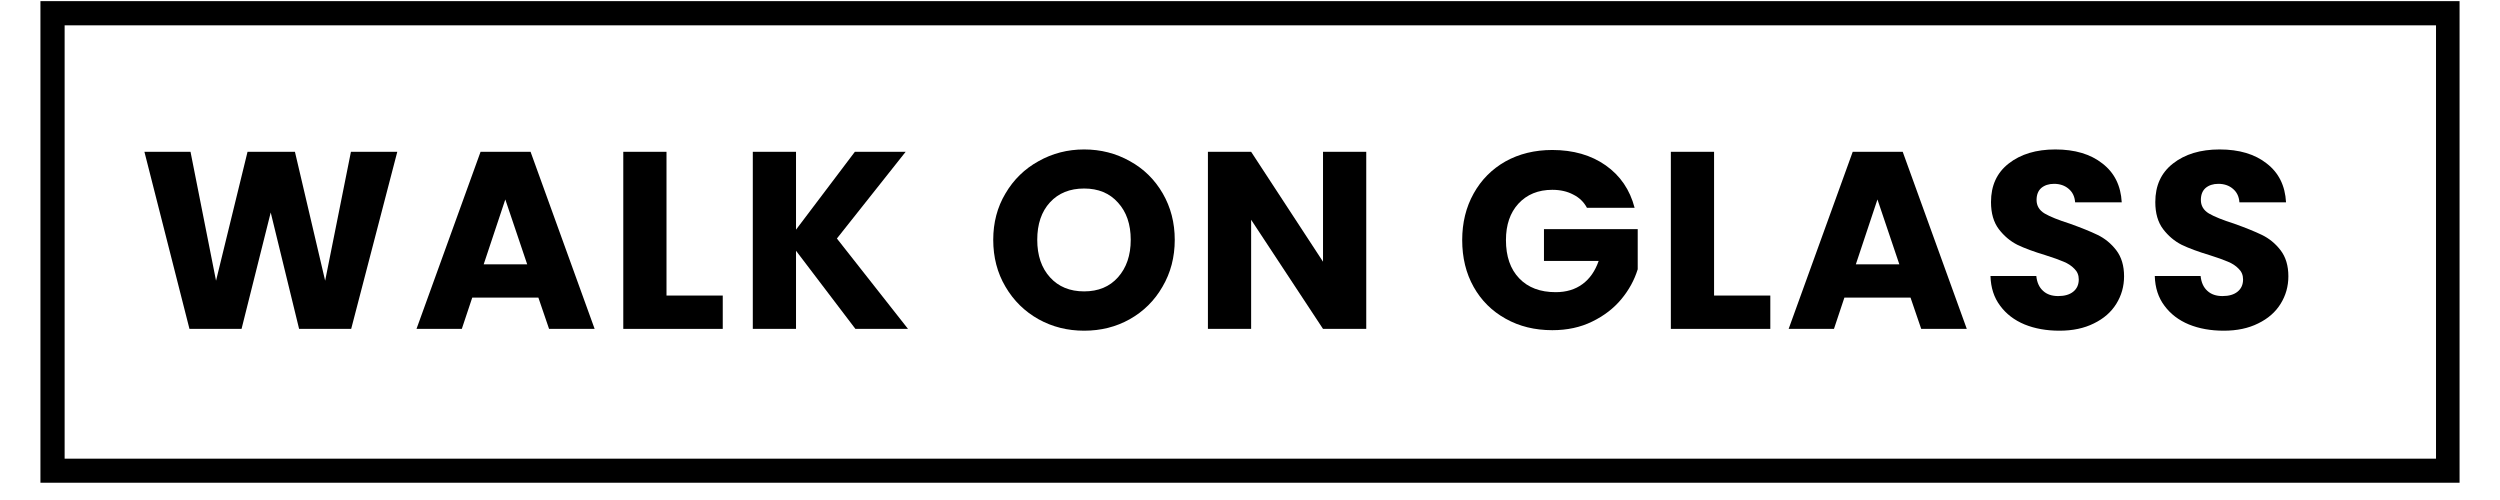
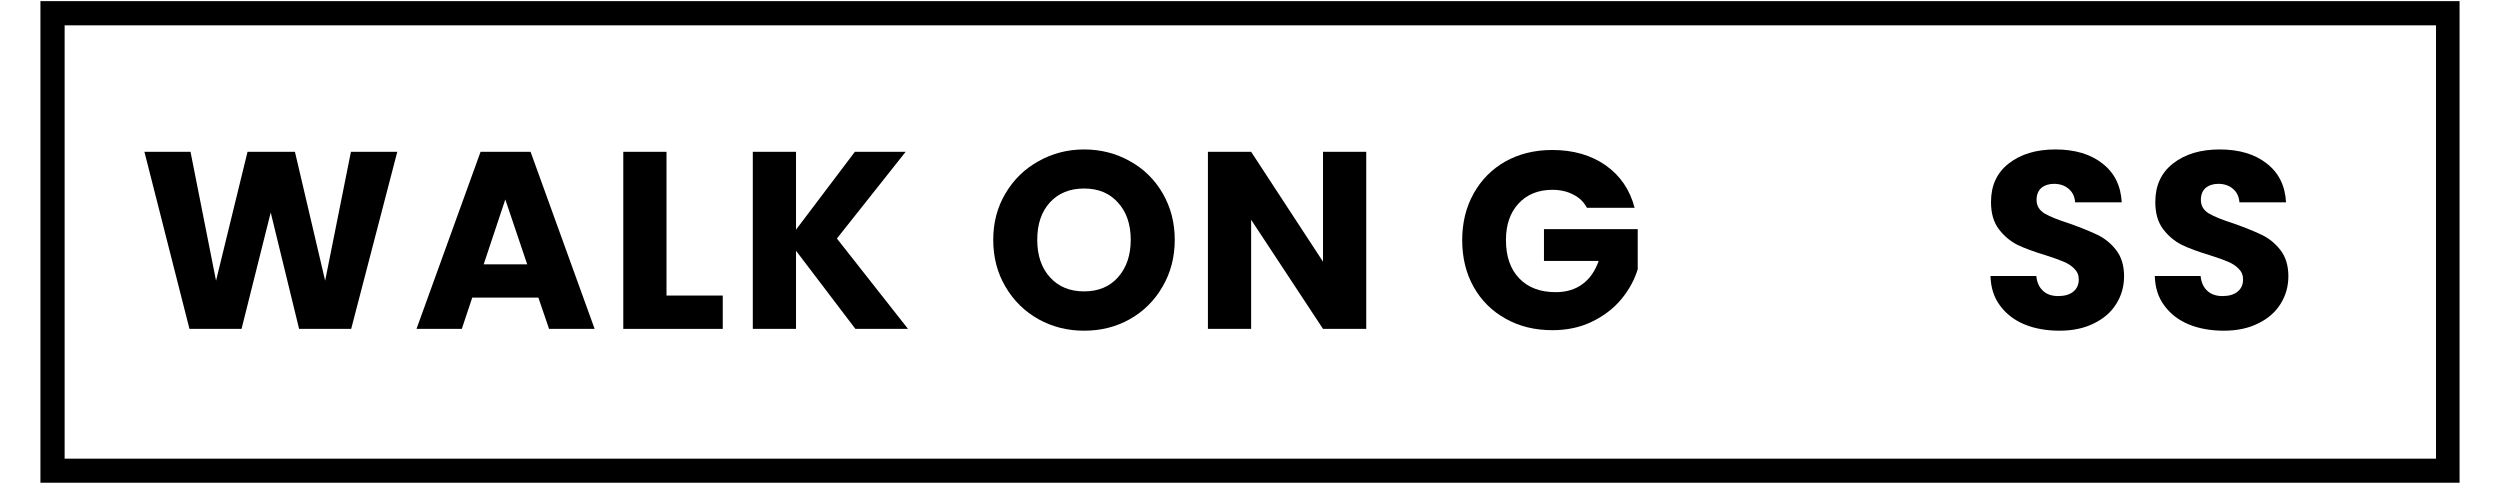
<svg xmlns="http://www.w3.org/2000/svg" width="200" zoomAndPan="magnify" viewBox="0 0 150 30" height="40" preserveAspectRatio="xMidYMid meet" version="1.0">
  <defs>
    <g />
    <clipPath id="0e75e4b454">
      <path d="M 2.426 0.066 L 147.574 0.066 L 147.574 28.965 L 2.426 28.965 Z M 2.426 0.066 " clip-rule="nonzero" />
    </clipPath>
  </defs>
  <g fill="#000000" fill-opacity="1">
    <g transform="translate(8.29, 19.733)">
      <g>
        <path d="M 15.547 -10.625 L 12.781 0 L 9.656 0 L 7.953 -6.984 L 6.203 0 L 3.078 0 L 0.375 -10.625 L 3.141 -10.625 L 4.672 -2.891 L 6.562 -10.625 L 9.406 -10.625 L 11.219 -2.891 L 12.766 -10.625 Z M 15.547 -10.625 " />
      </g>
    </g>
  </g>
  <g fill="#000000" fill-opacity="1">
    <g transform="translate(24.756, 19.733)">
      <g>
        <path d="M 7.547 -1.875 L 3.578 -1.875 L 2.953 0 L 0.234 0 L 4.078 -10.625 L 7.078 -10.625 L 10.922 0 L 8.188 0 Z M 6.875 -3.875 L 5.562 -7.766 L 4.266 -3.875 Z M 6.875 -3.875 " />
      </g>
    </g>
  </g>
  <g fill="#000000" fill-opacity="1">
    <g transform="translate(36.459, 19.733)">
      <g>
        <path d="M 3.531 -2 L 6.906 -2 L 6.906 0 L 0.938 0 L 0.938 -10.625 L 3.531 -10.625 Z M 3.531 -2 " />
      </g>
    </g>
  </g>
  <g fill="#000000" fill-opacity="1">
    <g transform="translate(44.23, 19.733)">
      <g>
        <path d="M 7.094 0 L 3.531 -4.688 L 3.531 0 L 0.938 0 L 0.938 -10.625 L 3.531 -10.625 L 3.531 -5.953 L 7.062 -10.625 L 10.109 -10.625 L 5.984 -5.422 L 10.25 0 Z M 7.094 0 " />
      </g>
    </g>
  </g>
  <g fill="#000000" fill-opacity="1">
    <g transform="translate(55.329, 19.733)">
      <g />
    </g>
  </g>
  <g fill="#000000" fill-opacity="1">
    <g transform="translate(59.094, 19.733)">
      <g>
        <path d="M 5.953 0.109 C 4.961 0.109 4.051 -0.117 3.219 -0.578 C 2.383 -1.047 1.723 -1.695 1.234 -2.531 C 0.742 -3.363 0.5 -4.301 0.5 -5.344 C 0.5 -6.375 0.742 -7.301 1.234 -8.125 C 1.723 -8.957 2.383 -9.602 3.219 -10.062 C 4.051 -10.531 4.961 -10.766 5.953 -10.766 C 6.953 -10.766 7.867 -10.531 8.703 -10.062 C 9.535 -9.602 10.191 -8.957 10.672 -8.125 C 11.148 -7.301 11.391 -6.375 11.391 -5.344 C 11.391 -4.301 11.145 -3.363 10.656 -2.531 C 10.176 -1.695 9.52 -1.047 8.688 -0.578 C 7.863 -0.117 6.953 0.109 5.953 0.109 Z M 5.953 -2.25 C 6.805 -2.25 7.484 -2.531 7.984 -3.094 C 8.492 -3.664 8.75 -4.414 8.75 -5.344 C 8.75 -6.281 8.492 -7.023 7.984 -7.578 C 7.484 -8.141 6.805 -8.422 5.953 -8.422 C 5.098 -8.422 4.414 -8.145 3.906 -7.594 C 3.395 -7.039 3.141 -6.289 3.141 -5.344 C 3.141 -4.406 3.395 -3.656 3.906 -3.094 C 4.414 -2.531 5.098 -2.25 5.953 -2.25 Z M 5.953 -2.25 " />
      </g>
    </g>
  </g>
  <g fill="#000000" fill-opacity="1">
    <g transform="translate(71.537, 19.733)">
      <g>
        <path d="M 10.438 0 L 7.844 0 L 3.531 -6.547 L 3.531 0 L 0.938 0 L 0.938 -10.625 L 3.531 -10.625 L 7.844 -4.031 L 7.844 -10.625 L 10.438 -10.625 Z M 10.438 0 " />
      </g>
    </g>
  </g>
  <g fill="#000000" fill-opacity="1">
    <g transform="translate(83.467, 19.733)">
      <g />
    </g>
  </g>
  <g fill="#000000" fill-opacity="1">
    <g transform="translate(87.232, 19.733)">
      <g>
        <path d="M 7.984 -7.266 C 7.797 -7.617 7.52 -7.883 7.156 -8.062 C 6.801 -8.25 6.383 -8.344 5.906 -8.344 C 5.062 -8.344 4.383 -8.066 3.875 -7.516 C 3.375 -6.973 3.125 -6.242 3.125 -5.328 C 3.125 -4.348 3.391 -3.582 3.922 -3.031 C 4.453 -2.477 5.18 -2.203 6.109 -2.203 C 6.742 -2.203 7.281 -2.363 7.719 -2.688 C 8.156 -3.008 8.477 -3.473 8.688 -4.078 L 5.406 -4.078 L 5.406 -5.984 L 11.031 -5.984 L 11.031 -3.578 C 10.832 -2.93 10.504 -2.332 10.047 -1.781 C 9.586 -1.227 9.004 -0.781 8.297 -0.438 C 7.598 -0.094 6.801 0.078 5.906 0.078 C 4.863 0.078 3.93 -0.148 3.109 -0.609 C 2.285 -1.066 1.645 -1.703 1.188 -2.516 C 0.727 -3.336 0.5 -4.273 0.5 -5.328 C 0.5 -6.367 0.727 -7.301 1.188 -8.125 C 1.645 -8.945 2.281 -9.586 3.094 -10.047 C 3.914 -10.504 4.852 -10.734 5.906 -10.734 C 7.164 -10.734 8.234 -10.426 9.109 -9.812 C 9.984 -9.195 10.562 -8.348 10.844 -7.266 Z M 7.984 -7.266 " />
      </g>
    </g>
  </g>
  <g fill="#000000" fill-opacity="1">
    <g transform="translate(99.313, 19.733)">
      <g>
-         <path d="M 3.531 -2 L 6.906 -2 L 6.906 0 L 0.938 0 L 0.938 -10.625 L 3.531 -10.625 Z M 3.531 -2 " />
-       </g>
+         </g>
    </g>
  </g>
  <g fill="#000000" fill-opacity="1">
    <g transform="translate(107.085, 19.733)">
      <g>
-         <path d="M 7.547 -1.875 L 3.578 -1.875 L 2.953 0 L 0.234 0 L 4.078 -10.625 L 7.078 -10.625 L 10.922 0 L 8.188 0 Z M 6.875 -3.875 L 5.562 -7.766 L 4.266 -3.875 Z M 6.875 -3.875 " />
-       </g>
+         </g>
    </g>
  </g>
  <g fill="#000000" fill-opacity="1">
    <g transform="translate(118.788, 19.733)">
      <g>
        <path d="M 4.781 0.109 C 4 0.109 3.301 -0.016 2.688 -0.266 C 2.07 -0.523 1.582 -0.898 1.219 -1.391 C 0.852 -1.879 0.66 -2.473 0.641 -3.172 L 3.391 -3.172 C 3.43 -2.785 3.566 -2.488 3.797 -2.281 C 4.023 -2.07 4.328 -1.969 4.703 -1.969 C 5.086 -1.969 5.391 -2.055 5.609 -2.234 C 5.828 -2.41 5.938 -2.656 5.938 -2.969 C 5.938 -3.227 5.848 -3.441 5.672 -3.609 C 5.504 -3.785 5.289 -3.926 5.031 -4.031 C 4.77 -4.145 4.406 -4.273 3.938 -4.422 C 3.25 -4.629 2.688 -4.836 2.25 -5.047 C 1.82 -5.266 1.453 -5.578 1.141 -5.984 C 0.828 -6.398 0.672 -6.941 0.672 -7.609 C 0.672 -8.598 1.023 -9.367 1.734 -9.922 C 2.453 -10.484 3.383 -10.766 4.531 -10.766 C 5.707 -10.766 6.648 -10.484 7.359 -9.922 C 8.078 -9.367 8.461 -8.594 8.516 -7.594 L 5.719 -7.594 C 5.695 -7.938 5.566 -8.207 5.328 -8.406 C 5.098 -8.602 4.805 -8.703 4.453 -8.703 C 4.141 -8.703 3.883 -8.617 3.688 -8.453 C 3.5 -8.285 3.406 -8.047 3.406 -7.734 C 3.406 -7.391 3.566 -7.117 3.891 -6.922 C 4.211 -6.734 4.719 -6.531 5.406 -6.312 C 6.082 -6.07 6.633 -5.848 7.062 -5.641 C 7.5 -5.43 7.875 -5.125 8.188 -4.719 C 8.5 -4.312 8.656 -3.789 8.656 -3.156 C 8.656 -2.551 8.5 -2 8.188 -1.5 C 7.883 -1.008 7.438 -0.617 6.844 -0.328 C 6.258 -0.035 5.57 0.109 4.781 0.109 Z M 4.781 0.109 " />
      </g>
    </g>
  </g>
  <g fill="#000000" fill-opacity="1">
    <g transform="translate(128.646, 19.733)">
      <g>
        <path d="M 4.781 0.109 C 4 0.109 3.301 -0.016 2.688 -0.266 C 2.07 -0.523 1.582 -0.898 1.219 -1.391 C 0.852 -1.879 0.66 -2.473 0.641 -3.172 L 3.391 -3.172 C 3.43 -2.785 3.566 -2.488 3.797 -2.281 C 4.023 -2.07 4.328 -1.969 4.703 -1.969 C 5.086 -1.969 5.391 -2.055 5.609 -2.234 C 5.828 -2.41 5.938 -2.656 5.938 -2.969 C 5.938 -3.227 5.848 -3.441 5.672 -3.609 C 5.504 -3.785 5.289 -3.926 5.031 -4.031 C 4.77 -4.145 4.406 -4.273 3.938 -4.422 C 3.25 -4.629 2.688 -4.836 2.25 -5.047 C 1.82 -5.266 1.453 -5.578 1.141 -5.984 C 0.828 -6.398 0.672 -6.941 0.672 -7.609 C 0.672 -8.598 1.023 -9.367 1.734 -9.922 C 2.453 -10.484 3.383 -10.766 4.531 -10.766 C 5.707 -10.766 6.648 -10.484 7.359 -9.922 C 8.078 -9.367 8.461 -8.594 8.516 -7.594 L 5.719 -7.594 C 5.695 -7.938 5.566 -8.207 5.328 -8.406 C 5.098 -8.602 4.805 -8.703 4.453 -8.703 C 4.141 -8.703 3.883 -8.617 3.688 -8.453 C 3.5 -8.285 3.406 -8.047 3.406 -7.734 C 3.406 -7.391 3.566 -7.117 3.891 -6.922 C 4.211 -6.734 4.719 -6.531 5.406 -6.312 C 6.082 -6.07 6.633 -5.848 7.062 -5.641 C 7.5 -5.43 7.875 -5.125 8.188 -4.719 C 8.5 -4.312 8.656 -3.789 8.656 -3.156 C 8.656 -2.551 8.5 -2 8.188 -1.5 C 7.883 -1.008 7.438 -0.617 6.844 -0.328 C 6.258 -0.035 5.57 0.109 4.781 0.109 Z M 4.781 0.109 " />
      </g>
    </g>
  </g>
  <g fill="#000000" fill-opacity="1">
    <g transform="translate(138.504, 19.733)">
      <g />
    </g>
  </g>
  <g clip-path="url(#0e75e4b454)">
    <path stroke-linecap="butt" transform="matrix(0.726, 0, 0, 0.726, 2.425, 0.067)" fill="none" stroke-linejoin="miter" d="M 0.001 -0.001 L 199.983 -0.001 L 199.983 39.815 L 0.001 39.815 Z M 0.001 -0.001 " stroke="#000000" stroke-width="4" stroke-opacity="1" stroke-miterlimit="4" />
  </g>
</svg>